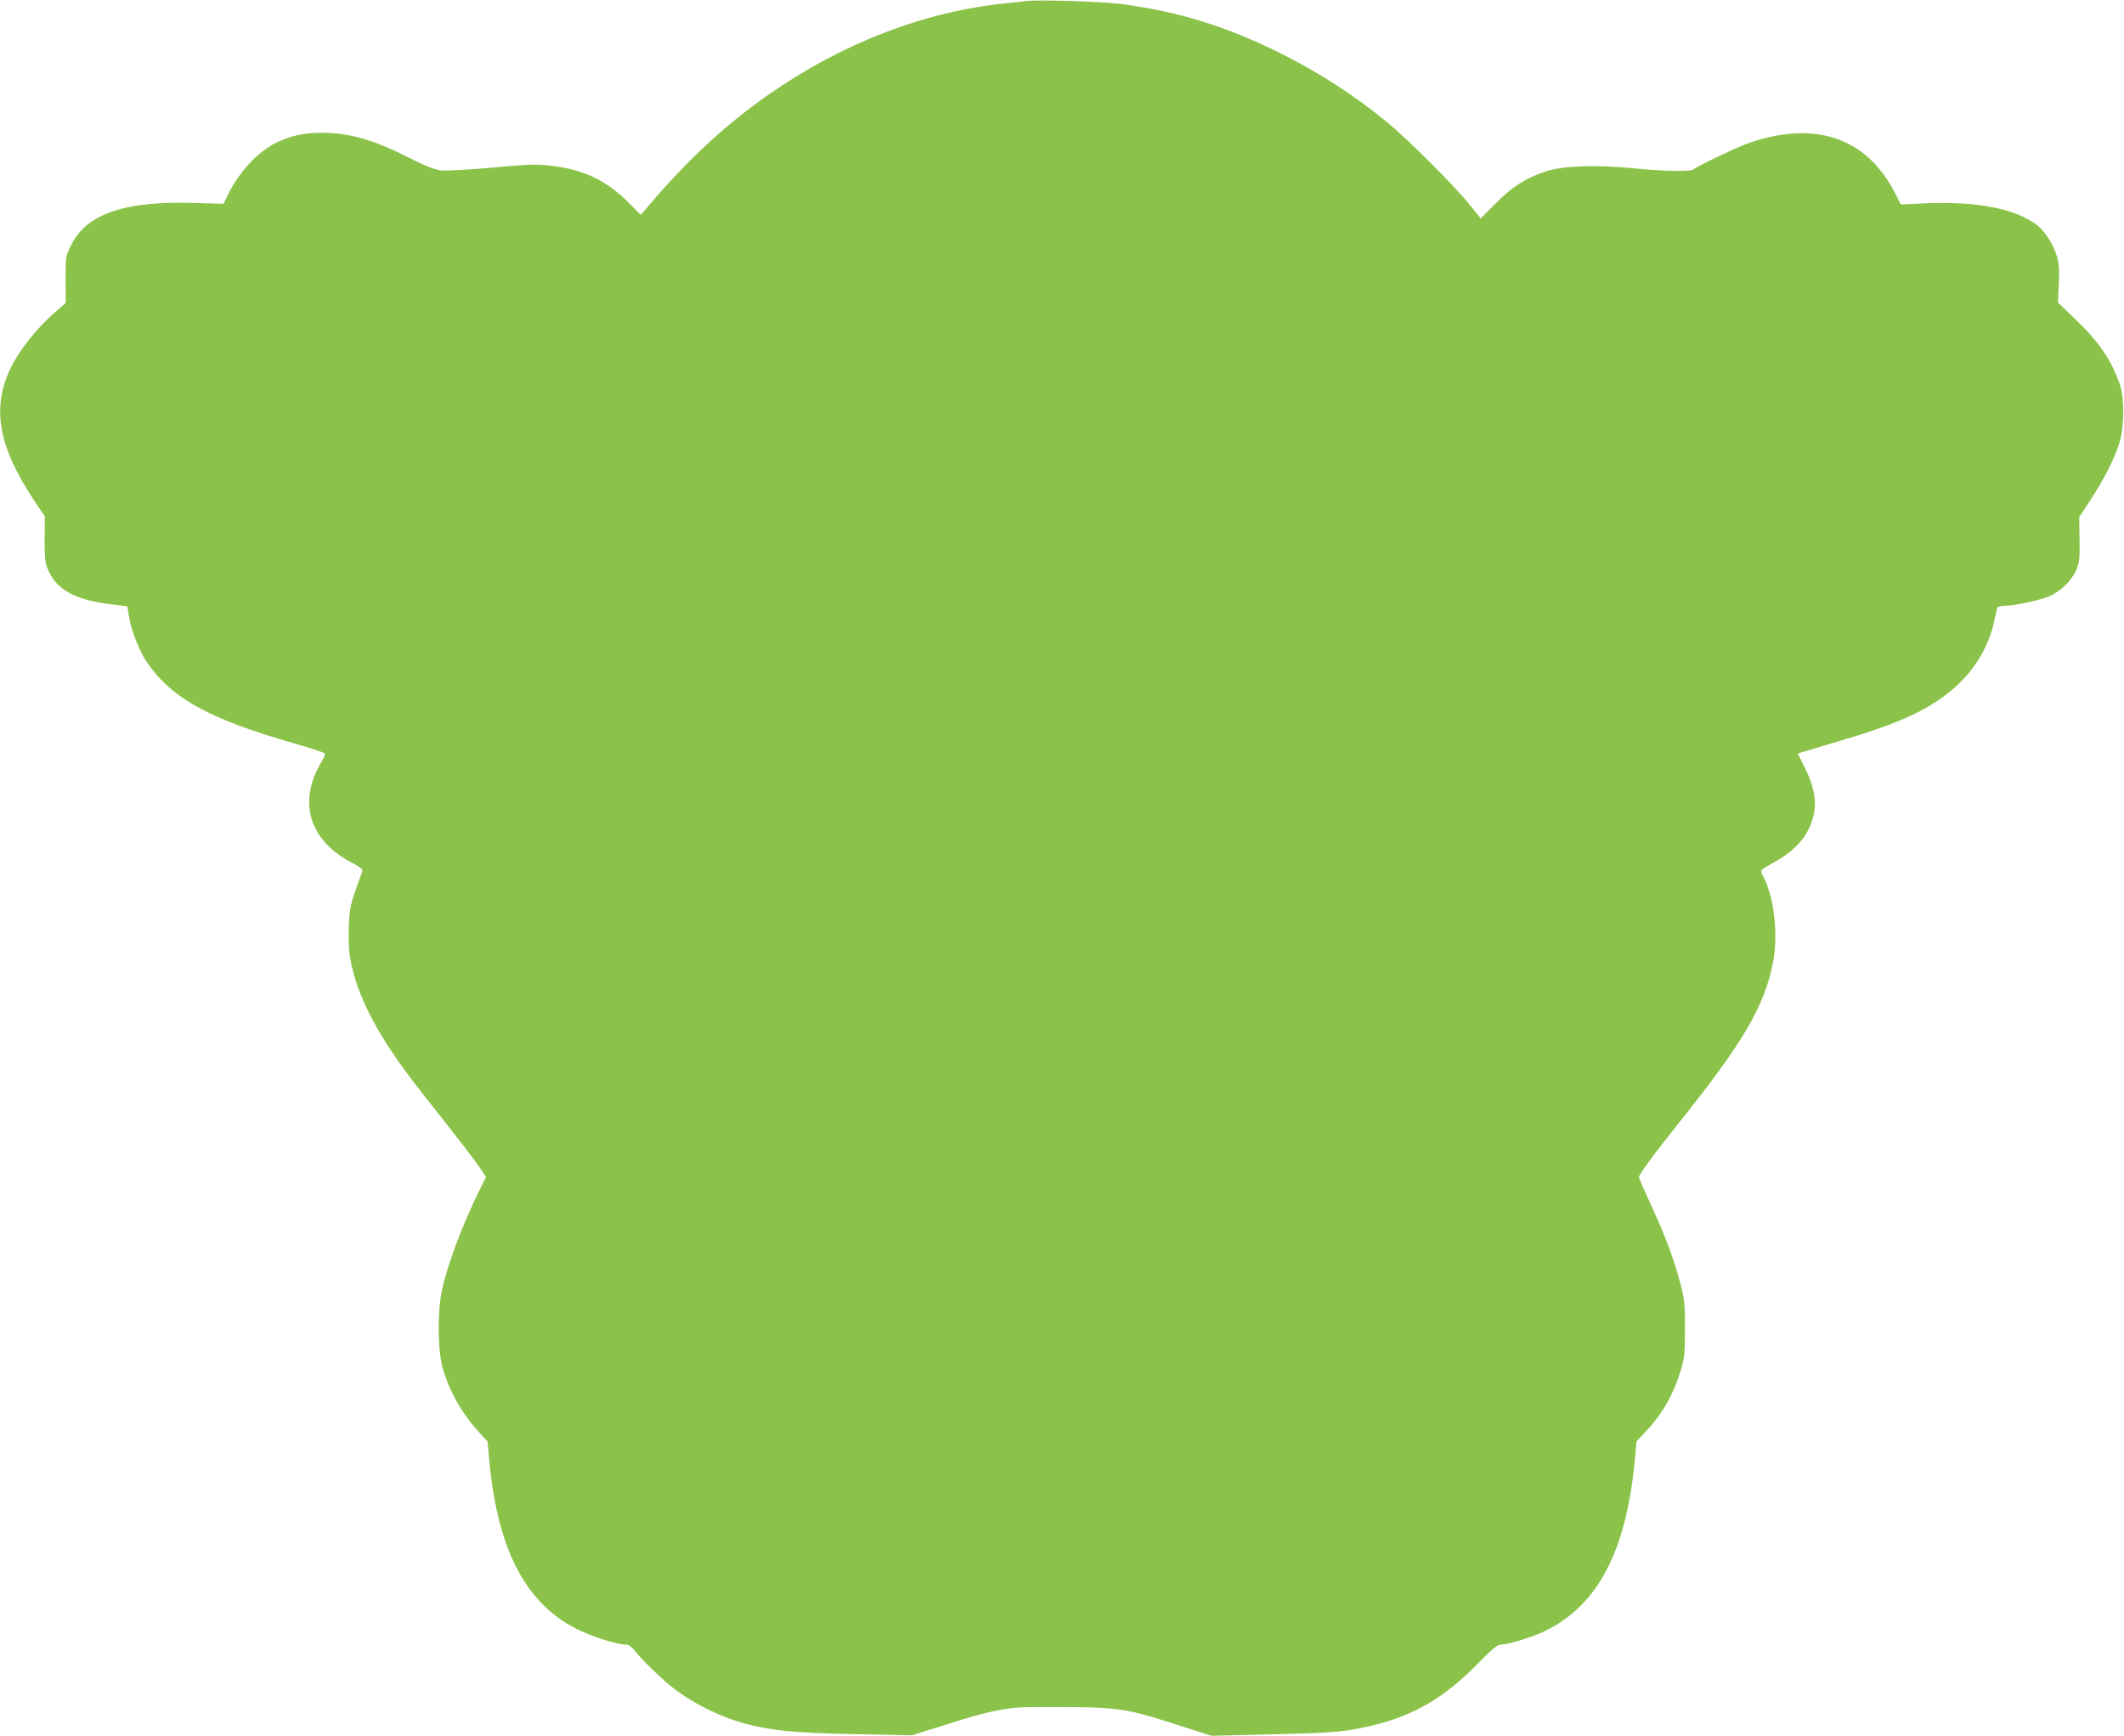
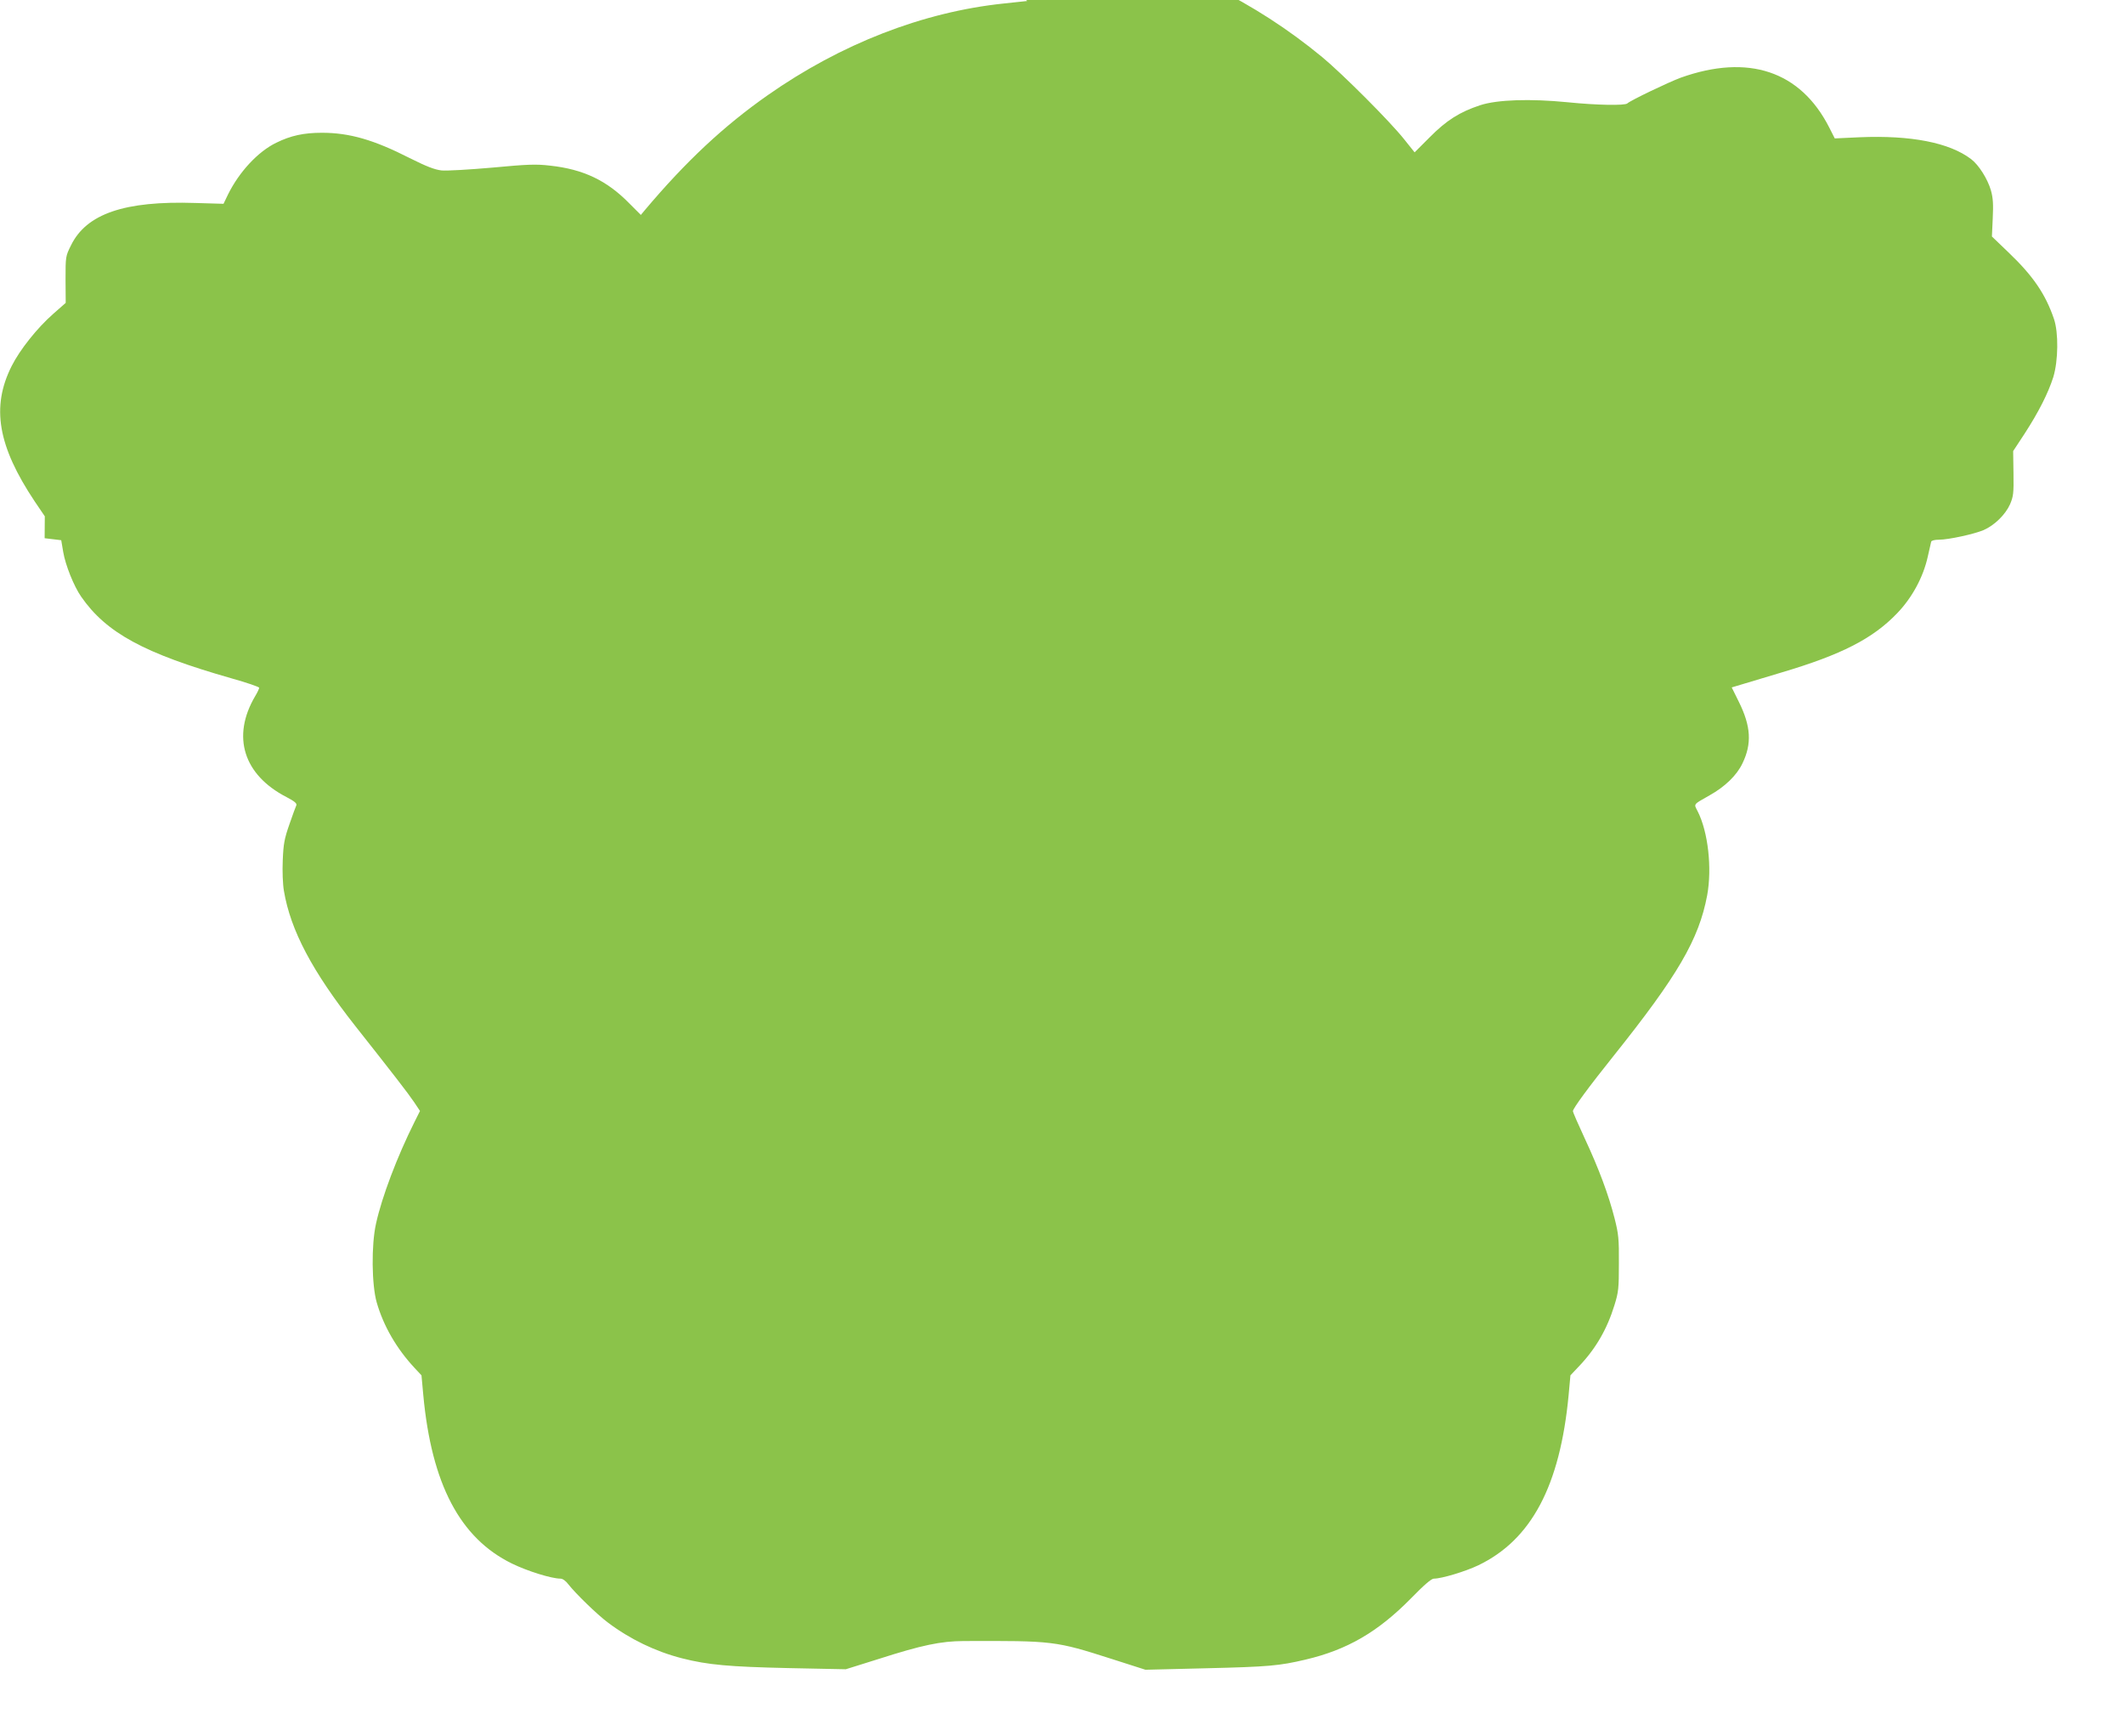
<svg xmlns="http://www.w3.org/2000/svg" version="1.0" width="1280pt" height="1046pt" viewBox="0 0 1280 1046" preserveAspectRatio="xMidYMid meet">
  <g transform="translate(0,1046) scale(0.1,-0.1)" fill="#8bc34a" stroke="none">
-     <path d="M6190 10454 c-19 -2 -82 -9 -140 -15 -488 -51 -982 -243 -1424 -553 -264 -185 -493 -399 -739 -691 l-25 -30 -69 69 c-136 139 -277 206 -478 228 -86 10 -135 8 -349 -12 -137 -12 -274 -20 -305 -17 -42 5 -89 23 -193 75 -214 109 -361 152 -528 152 -109 0 -188 -17 -275 -60 -110 -53 -224 -176 -291 -312 l-27 -56 -171 5 c-425 14 -655 -65 -748 -255 -33 -66 -33 -68 -33 -207 l1 -140 -74 -65 c-99 -87 -202 -217 -252 -316 -124 -247 -83 -482 139 -815 l61 -90 -1 -132 c-1 -101 2 -143 15 -176 48 -130 161 -195 383 -222 l100 -12 12 -71 c13 -78 64 -206 108 -269 151 -218 379 -342 905 -492 93 -26 168 -52 168 -57 0 -5 -11 -29 -25 -52 -142 -242 -70 -473 190 -607 48 -25 63 -38 59 -49 -4 -8 -23 -60 -42 -115 -30 -86 -36 -117 -40 -216 -3 -66 0 -145 7 -185 40 -238 171 -485 430 -814 226 -286 319 -406 354 -458 l36 -54 -33 -66 c-105 -210 -197 -453 -232 -613 -29 -130 -26 -368 4 -474 41 -143 120 -279 228 -395 l42 -45 11 -120 c50 -535 221 -861 534 -1014 94 -46 239 -91 293 -91 13 0 32 -14 47 -34 43 -55 172 -181 239 -231 133 -100 286 -174 446 -215 157 -40 285 -51 642 -59 l345 -7 198 62 c262 84 374 107 512 108 542 2 552 1 893 -108 l203 -65 367 9 c376 9 440 15 597 52 252 59 437 167 636 369 79 81 123 119 138 119 47 0 189 43 267 80 321 154 493 479 545 1025 l11 120 52 55 c101 106 169 224 213 367 25 80 27 103 27 253 1 146 -2 177 -26 271 -36 141 -94 298 -180 482 -39 84 -71 157 -71 164 0 16 94 144 246 334 385 482 513 700 563 966 30 163 6 382 -57 506 -24 47 -30 39 72 97 93 52 164 121 198 193 57 118 51 223 -22 370 l-43 87 80 24 c45 14 144 43 220 66 361 107 551 204 698 358 90 94 156 217 183 338 10 44 19 85 21 92 2 7 21 12 46 12 59 0 213 34 270 58 66 29 131 93 159 155 20 47 23 66 21 186 l-2 135 69 105 c85 131 142 244 173 341 30 99 32 267 4 350 -51 150 -126 260 -275 402 l-99 95 5 110 c4 84 2 122 -11 168 -20 69 -73 153 -119 188 -131 100 -364 145 -672 132 l-150 -7 -34 67 c-173 339 -487 444 -894 299 -71 -26 -303 -137 -322 -155 -14 -14 -185 -11 -361 7 -223 22 -422 16 -526 -18 -124 -41 -203 -91 -304 -193 l-91 -91 -64 80 c-86 108 -371 393 -493 494 -205 169 -419 307 -661 427 -319 157 -599 244 -941 290 -111 15 -496 28 -574 19z" />
+     <path d="M6190 10454 c-19 -2 -82 -9 -140 -15 -488 -51 -982 -243 -1424 -553 -264 -185 -493 -399 -739 -691 l-25 -30 -69 69 c-136 139 -277 206 -478 228 -86 10 -135 8 -349 -12 -137 -12 -274 -20 -305 -17 -42 5 -89 23 -193 75 -214 109 -361 152 -528 152 -109 0 -188 -17 -275 -60 -110 -53 -224 -176 -291 -312 l-27 -56 -171 5 c-425 14 -655 -65 -748 -255 -33 -66 -33 -68 -33 -207 l1 -140 -74 -65 c-99 -87 -202 -217 -252 -316 -124 -247 -83 -482 139 -815 l61 -90 -1 -132 l100 -12 12 -71 c13 -78 64 -206 108 -269 151 -218 379 -342 905 -492 93 -26 168 -52 168 -57 0 -5 -11 -29 -25 -52 -142 -242 -70 -473 190 -607 48 -25 63 -38 59 -49 -4 -8 -23 -60 -42 -115 -30 -86 -36 -117 -40 -216 -3 -66 0 -145 7 -185 40 -238 171 -485 430 -814 226 -286 319 -406 354 -458 l36 -54 -33 -66 c-105 -210 -197 -453 -232 -613 -29 -130 -26 -368 4 -474 41 -143 120 -279 228 -395 l42 -45 11 -120 c50 -535 221 -861 534 -1014 94 -46 239 -91 293 -91 13 0 32 -14 47 -34 43 -55 172 -181 239 -231 133 -100 286 -174 446 -215 157 -40 285 -51 642 -59 l345 -7 198 62 c262 84 374 107 512 108 542 2 552 1 893 -108 l203 -65 367 9 c376 9 440 15 597 52 252 59 437 167 636 369 79 81 123 119 138 119 47 0 189 43 267 80 321 154 493 479 545 1025 l11 120 52 55 c101 106 169 224 213 367 25 80 27 103 27 253 1 146 -2 177 -26 271 -36 141 -94 298 -180 482 -39 84 -71 157 -71 164 0 16 94 144 246 334 385 482 513 700 563 966 30 163 6 382 -57 506 -24 47 -30 39 72 97 93 52 164 121 198 193 57 118 51 223 -22 370 l-43 87 80 24 c45 14 144 43 220 66 361 107 551 204 698 358 90 94 156 217 183 338 10 44 19 85 21 92 2 7 21 12 46 12 59 0 213 34 270 58 66 29 131 93 159 155 20 47 23 66 21 186 l-2 135 69 105 c85 131 142 244 173 341 30 99 32 267 4 350 -51 150 -126 260 -275 402 l-99 95 5 110 c4 84 2 122 -11 168 -20 69 -73 153 -119 188 -131 100 -364 145 -672 132 l-150 -7 -34 67 c-173 339 -487 444 -894 299 -71 -26 -303 -137 -322 -155 -14 -14 -185 -11 -361 7 -223 22 -422 16 -526 -18 -124 -41 -203 -91 -304 -193 l-91 -91 -64 80 c-86 108 -371 393 -493 494 -205 169 -419 307 -661 427 -319 157 -599 244 -941 290 -111 15 -496 28 -574 19z" />
  </g>
</svg>